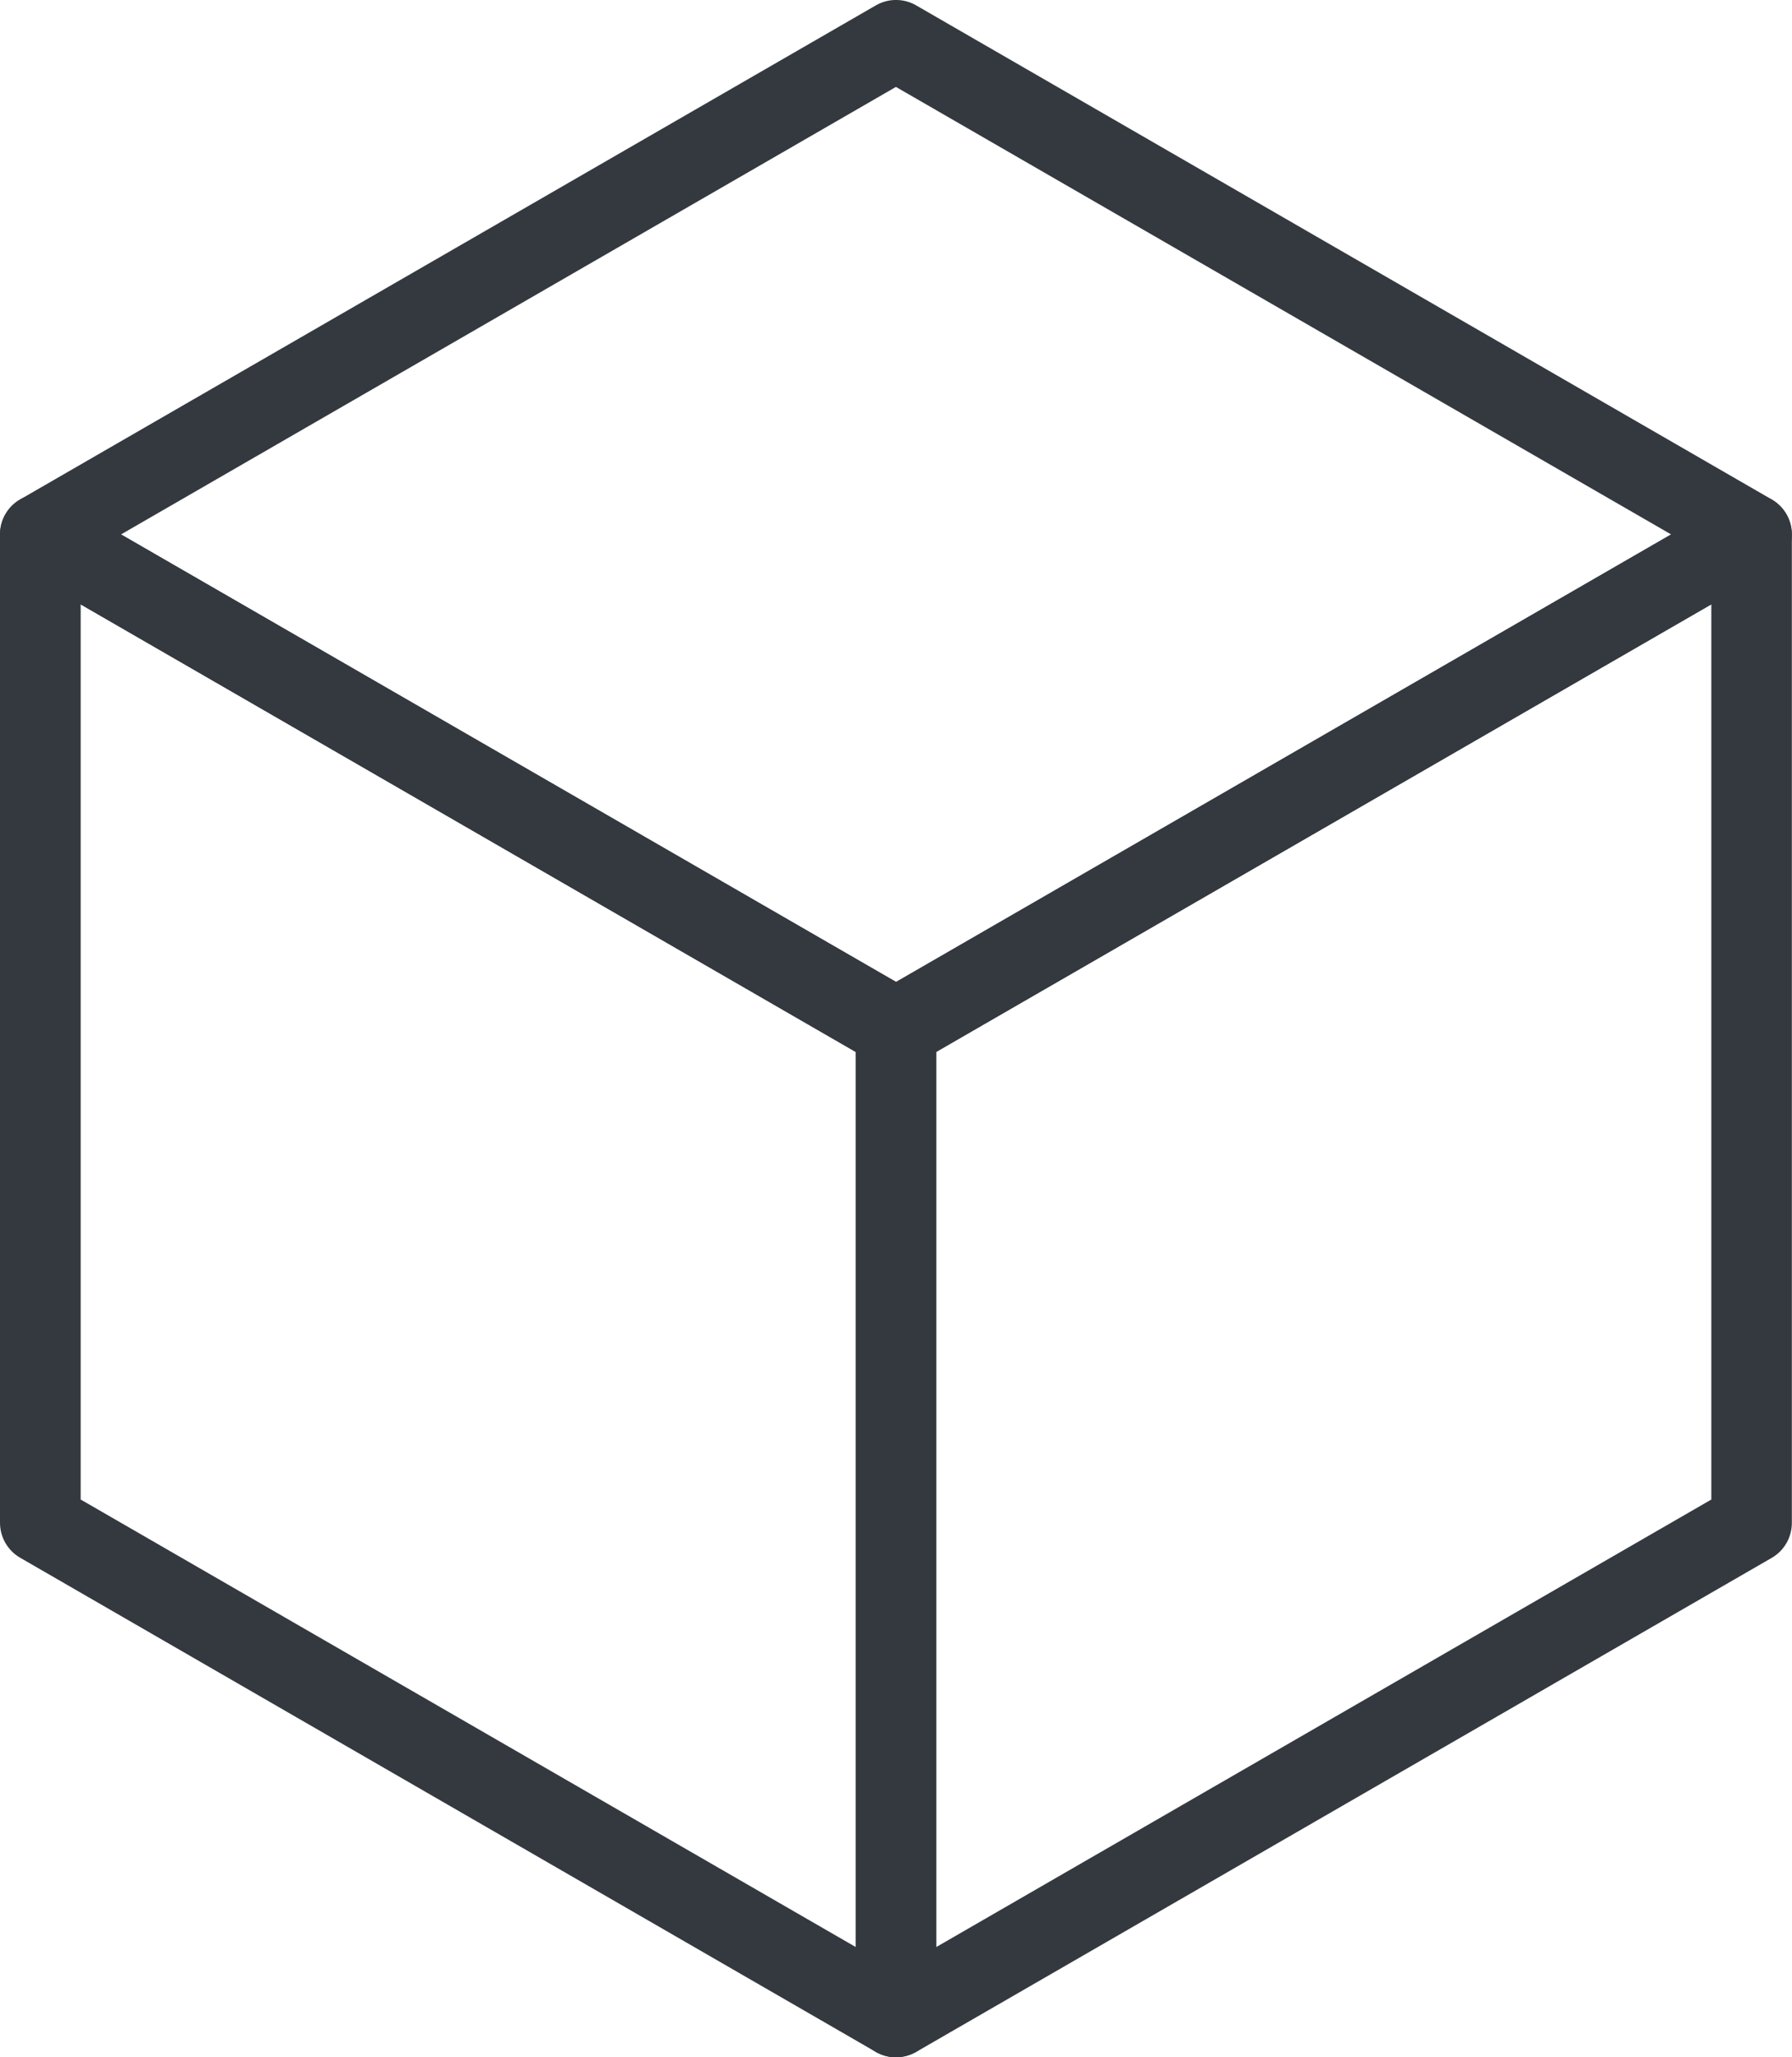
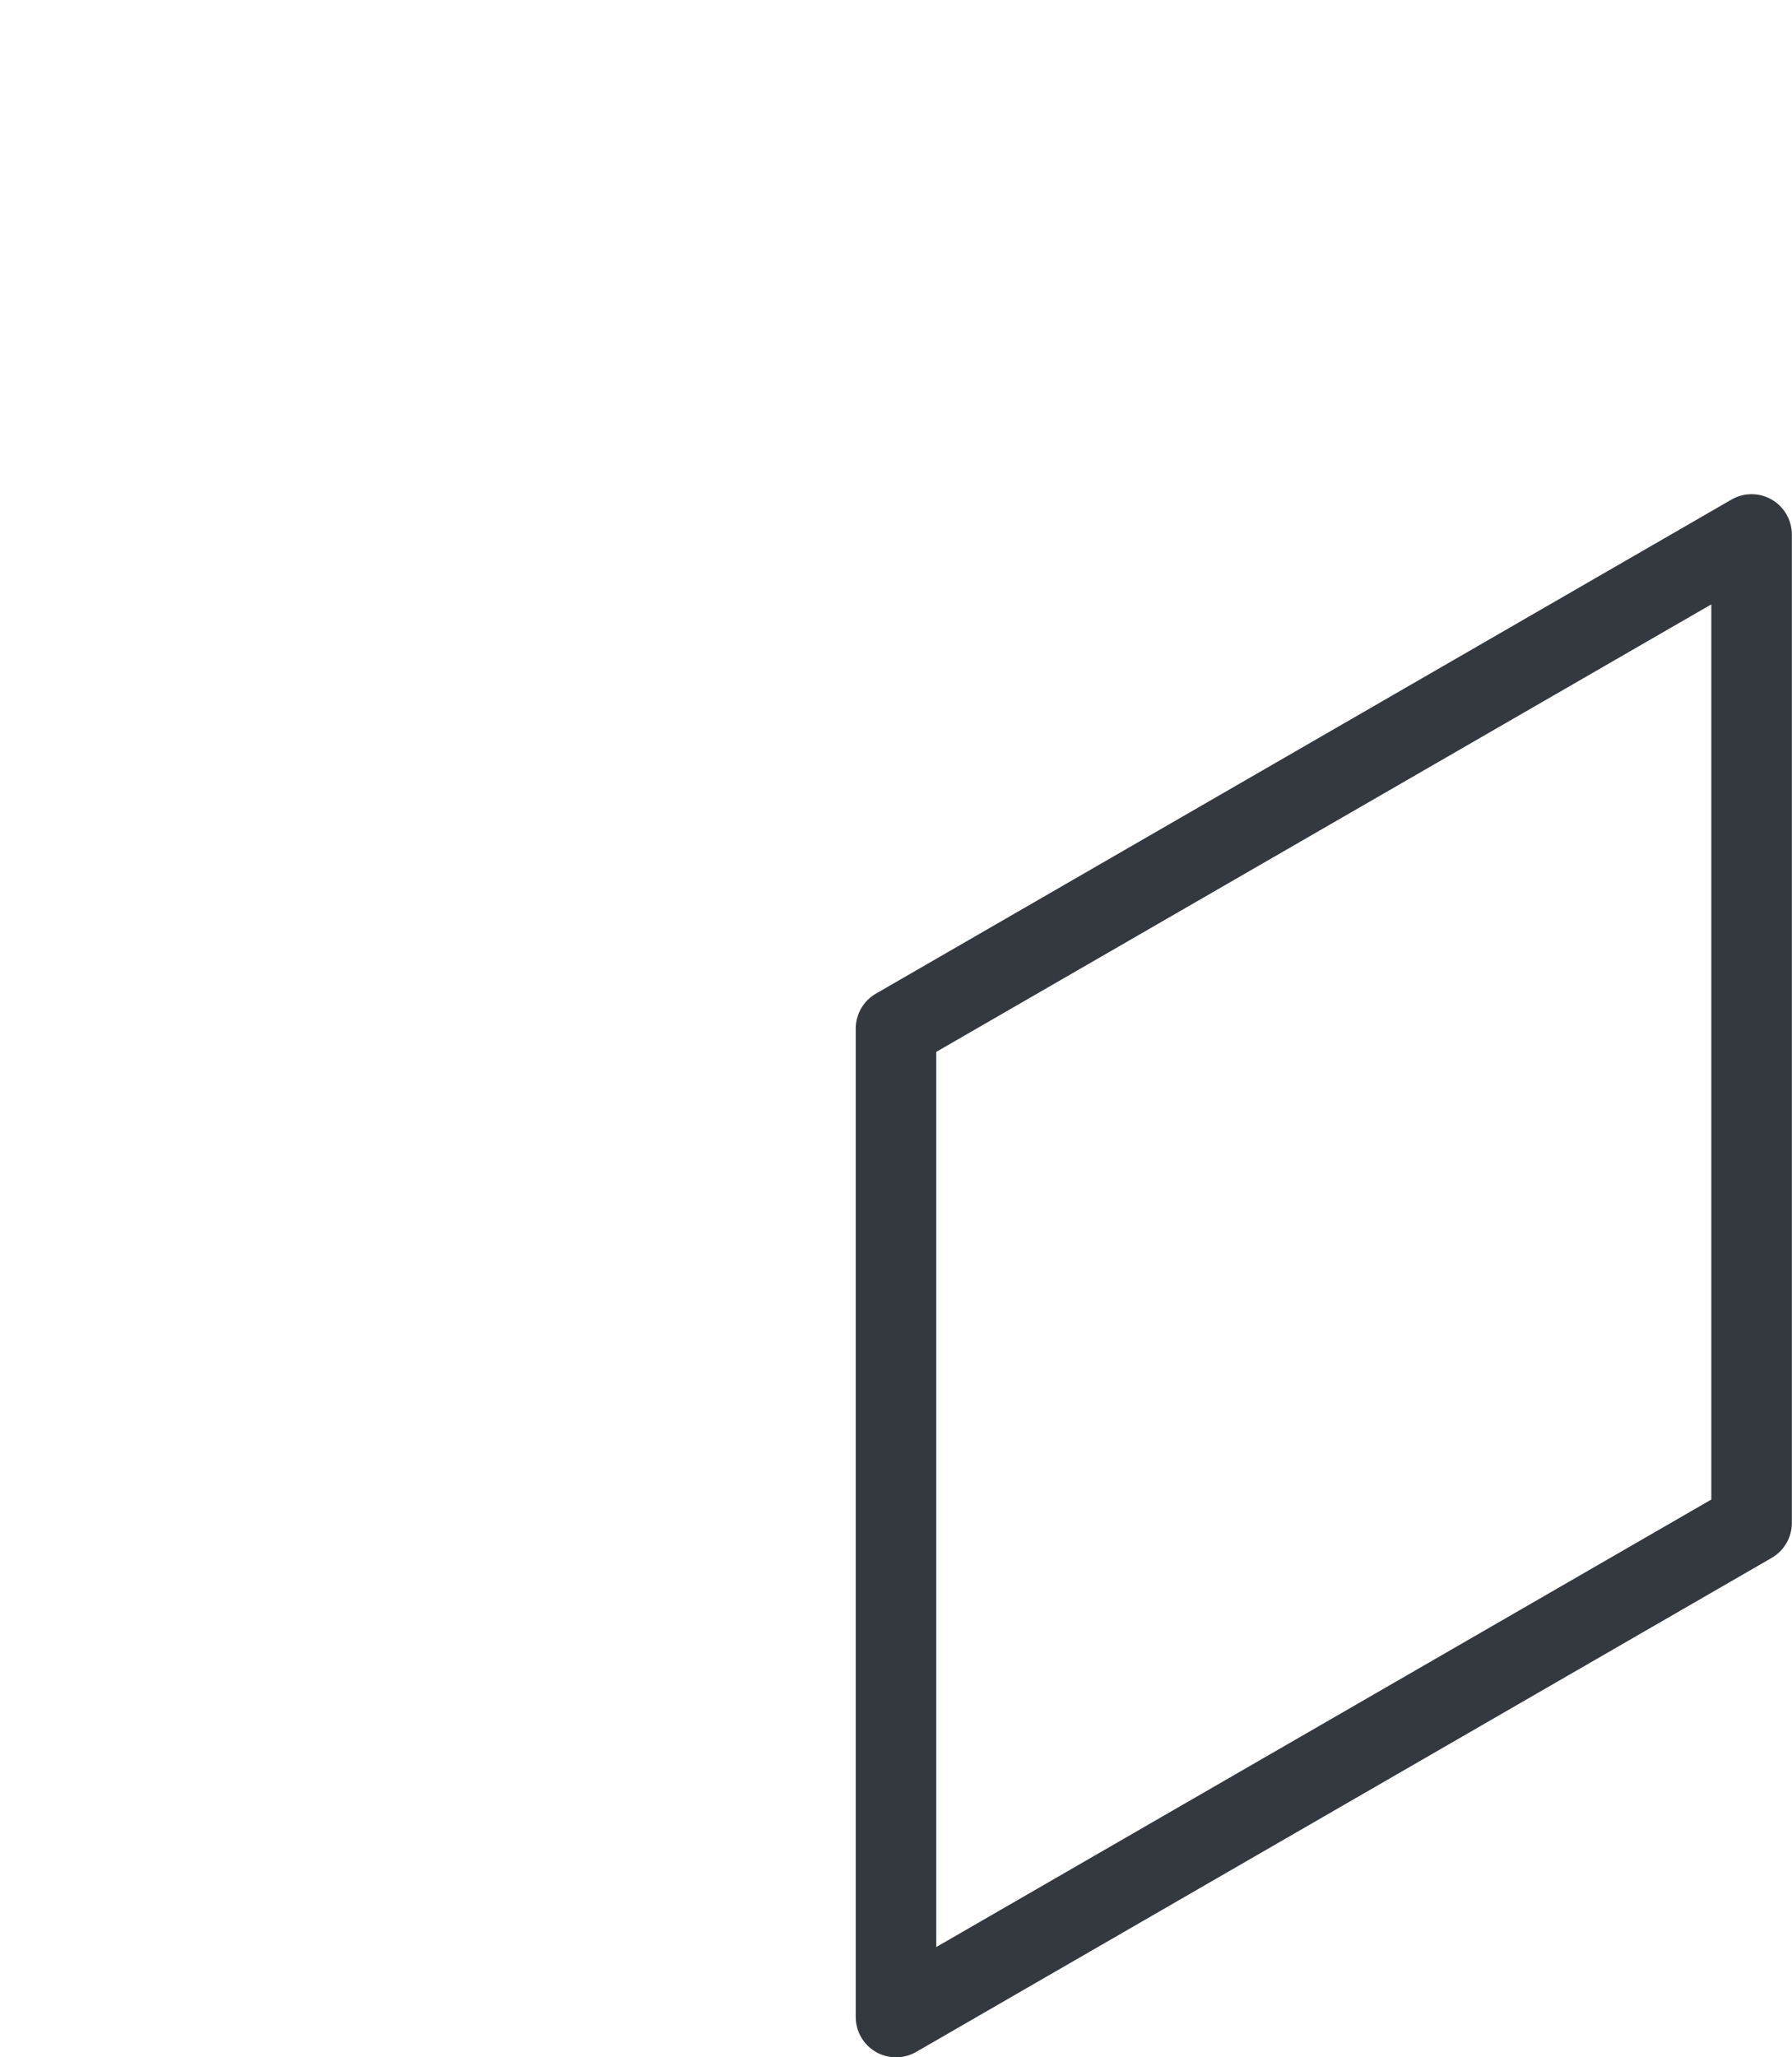
<svg xmlns="http://www.w3.org/2000/svg" id="_レイヤー_2" data-name="レイヤー_2" viewBox="0 0 126.61 145.32">
  <defs>
    <style>
      .cls-1 {
        fill: #343940;
      }
    </style>
  </defs>
  <g id="_レイヤー_1-2" data-name="レイヤー_1">
    <g>
-       <path class="cls-1" d="M63.3,75.51c-.49,0-.98-.13-1.42-.38L1.42,40.22c-.88-.51-1.42-1.45-1.42-2.47s.54-1.96,1.42-2.47L61.88.38c.88-.51,1.97-.51,2.85,0l60.45,34.9c.88.51,1.42,1.45,1.42,2.47s-.54,1.96-1.42,2.47l-60.45,34.9c-.44.25-.93.38-1.42.38ZM8.55,37.75l54.76,31.61,54.76-31.61L63.3,6.14,8.55,37.75Z" />
-       <path class="cls-1" d="M63.3,145.32c-.49,0-.98-.13-1.42-.38L1.42,110.03c-.88-.51-1.42-1.45-1.42-2.47V37.75c0-1.02.54-1.96,1.42-2.47.88-.51,1.97-.51,2.85,0l60.46,34.9c.88.51,1.42,1.45,1.42,2.47v69.81c0,1.02-.54,1.96-1.42,2.47-.44.25-.93.38-1.42.38ZM5.7,105.92l54.76,31.61v-63.23L5.7,42.69v63.23Z" />
      <path class="cls-1" d="M63.3,145.32c-.49,0-.98-.13-1.42-.38-.88-.51-1.42-1.45-1.42-2.47v-69.81c0-1.02.54-1.96,1.42-2.47l60.45-34.9c.88-.51,1.97-.51,2.85,0,.88.51,1.42,1.45,1.42,2.47v69.81c0,1.02-.54,1.96-1.42,2.47l-60.45,34.9c-.44.25-.93.38-1.42.38ZM66.15,74.3v63.23l54.76-31.61v-63.23l-54.76,31.61Z" />
    </g>
  </g>
</svg>